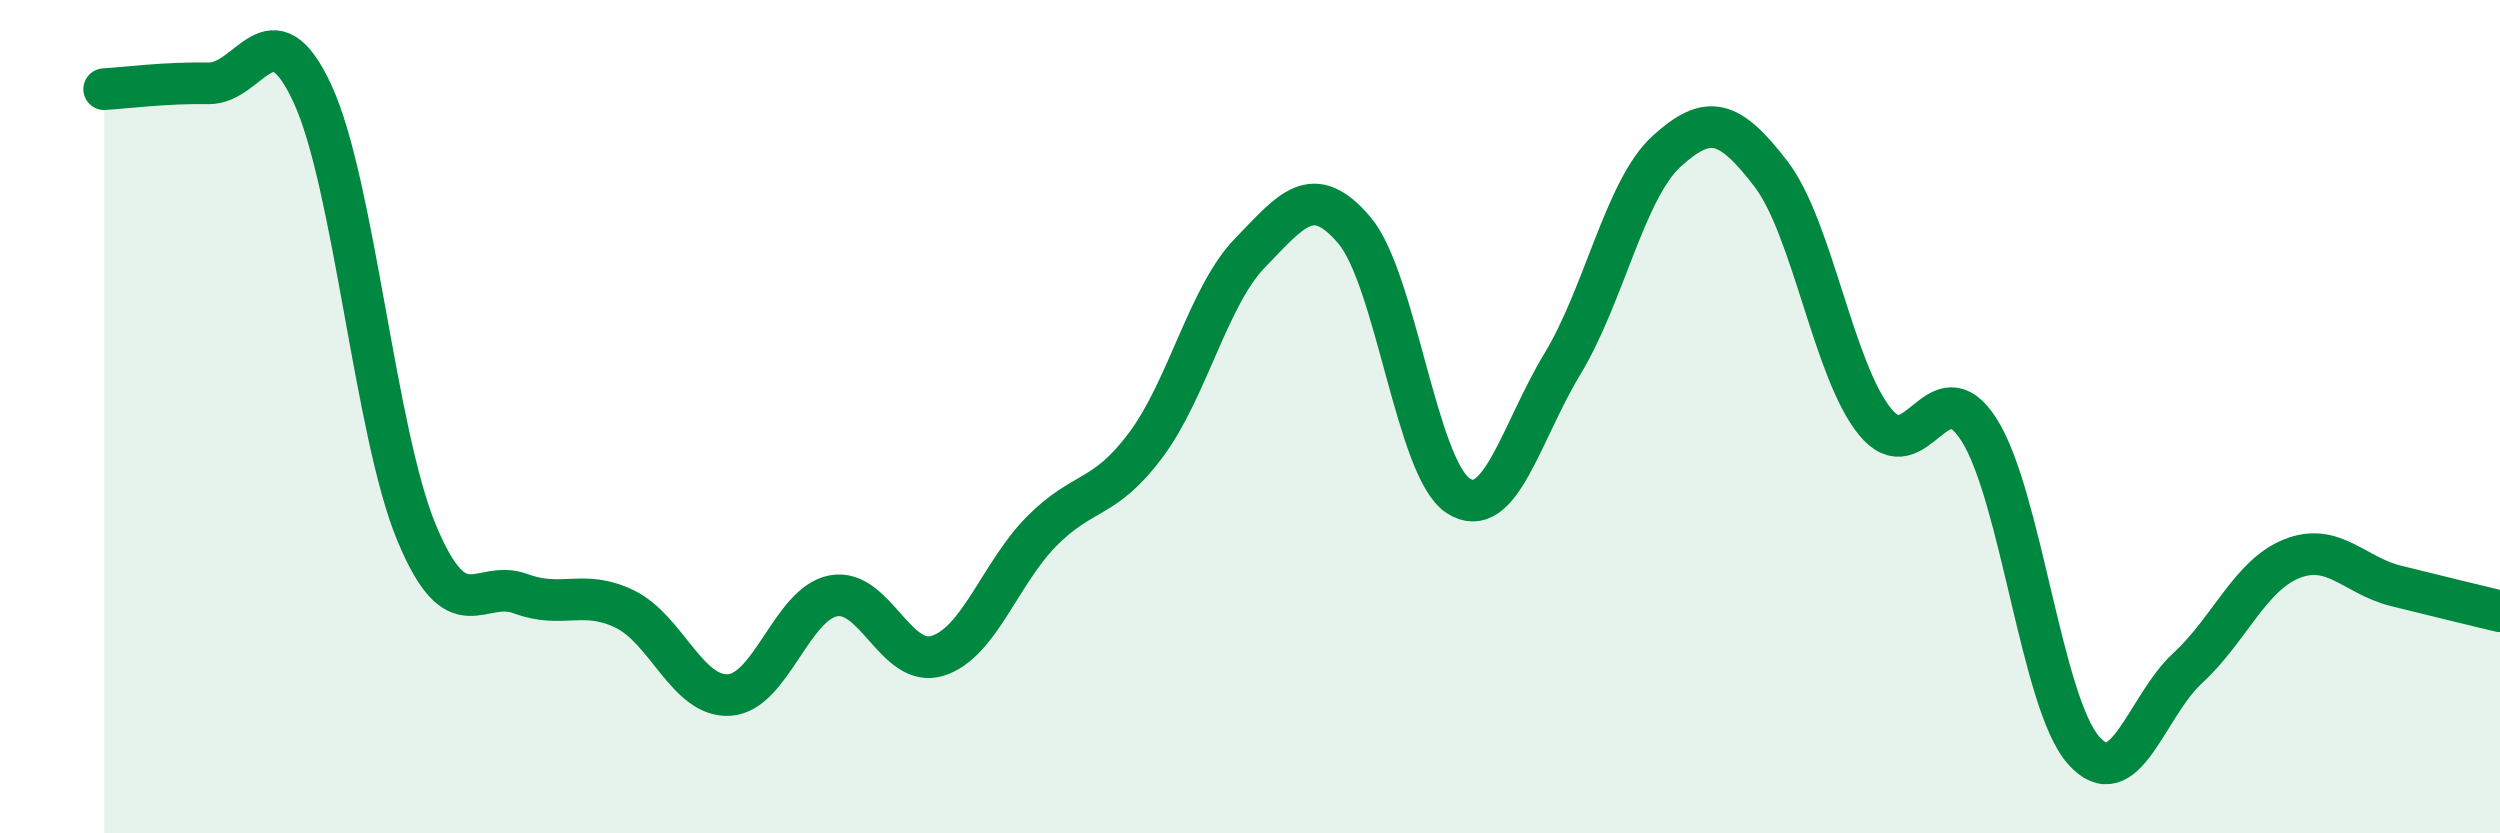
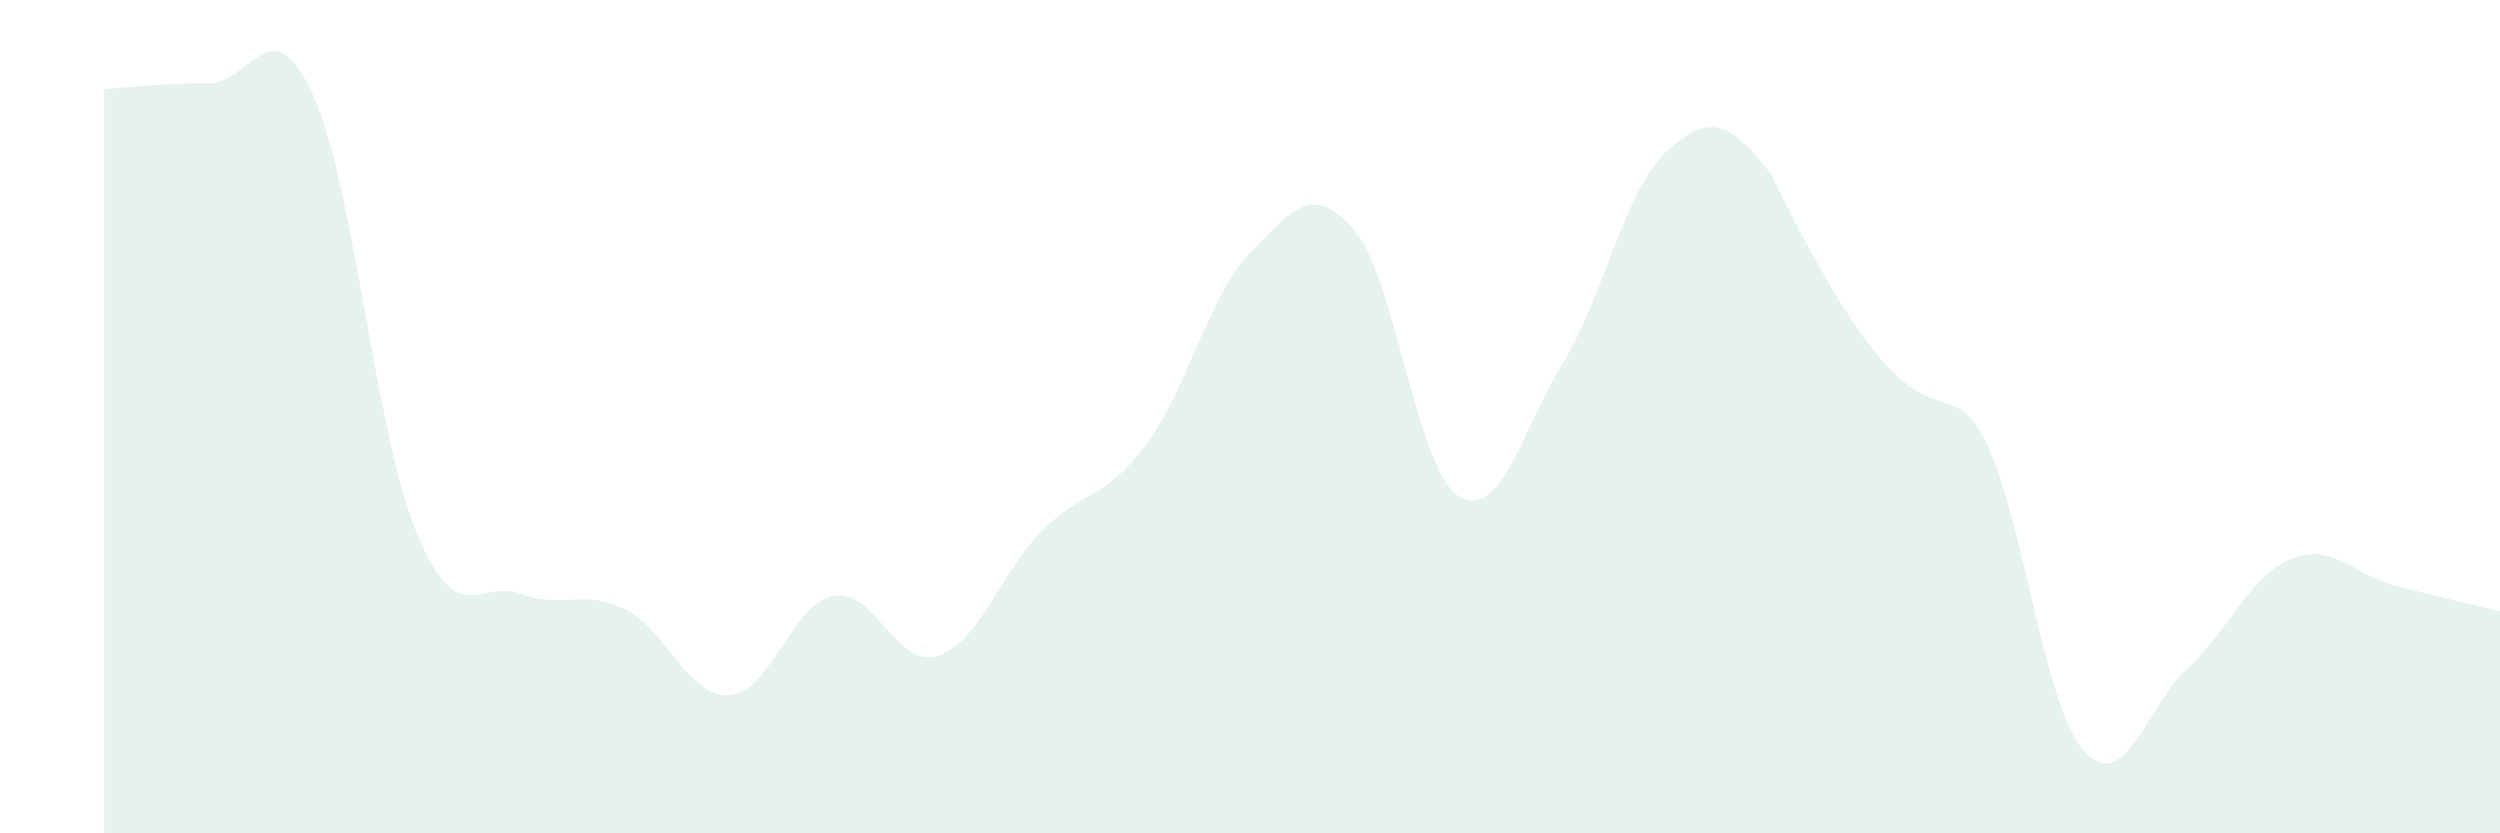
<svg xmlns="http://www.w3.org/2000/svg" width="60" height="20" viewBox="0 0 60 20">
-   <path d="M 2.5,2.14 C 3,2.11 4,1.98 5,2 C 6,2.02 6.5,0.09 7.5,2.25 C 8.5,4.41 9,10.39 10,12.79 C 11,15.19 11.5,13.88 12.5,14.25 C 13.5,14.62 14,14.13 15,14.62 C 16,15.11 16.5,16.74 17.5,16.68 C 18.5,16.62 19,14.49 20,14.3 C 21,14.11 21.5,16.05 22.5,15.74 C 23.5,15.43 24,13.76 25,12.75 C 26,11.74 26.5,12.02 27.5,10.68 C 28.5,9.34 29,7.1 30,6.07 C 31,5.04 31.5,4.35 32.5,5.52 C 33.5,6.69 34,11.26 35,11.9 C 36,12.54 36.5,10.38 37.5,8.73 C 38.5,7.08 39,4.54 40,3.63 C 41,2.72 41.5,2.87 42.5,4.17 C 43.5,5.47 44,8.89 45,10.12 C 46,11.35 46.5,8.74 47.5,10.32 C 48.5,11.9 49,16.86 50,18 C 51,19.14 51.5,16.96 52.5,16.04 C 53.5,15.12 54,13.81 55,13.41 C 56,13.01 56.5,13.81 57.5,14.06 C 58.5,14.31 59.5,14.55 60,14.67L60 20L2.5 20Z" fill="#008740" opacity="0.1" stroke-linecap="round" stroke-linejoin="round" />
-   <path d="M 2.5,2.14 C 3,2.11 4,1.98 5,2 C 6,2.02 6.5,0.09 7.5,2.25 C 8.5,4.41 9,10.39 10,12.79 C 11,15.19 11.5,13.88 12.5,14.25 C 13.5,14.62 14,14.13 15,14.62 C 16,15.11 16.5,16.74 17.5,16.68 C 18.5,16.62 19,14.49 20,14.3 C 21,14.11 21.5,16.05 22.5,15.74 C 23.5,15.43 24,13.76 25,12.75 C 26,11.74 26.5,12.02 27.5,10.68 C 28.5,9.34 29,7.1 30,6.07 C 31,5.04 31.5,4.35 32.5,5.52 C 33.5,6.69 34,11.26 35,11.9 C 36,12.54 36.5,10.38 37.5,8.73 C 38.5,7.08 39,4.54 40,3.63 C 41,2.72 41.5,2.87 42.5,4.17 C 43.5,5.47 44,8.89 45,10.12 C 46,11.35 46.5,8.74 47.5,10.32 C 48.5,11.9 49,16.86 50,18 C 51,19.14 51.5,16.96 52.5,16.04 C 53.5,15.12 54,13.81 55,13.41 C 56,13.01 56.5,13.81 57.5,14.06 C 58.5,14.31 59.5,14.55 60,14.67" stroke="#008740" stroke-width="1" fill="none" stroke-linecap="round" stroke-linejoin="round" />
+   <path d="M 2.5,2.14 C 3,2.11 4,1.98 5,2 C 6,2.02 6.5,0.09 7.5,2.25 C 8.5,4.41 9,10.39 10,12.79 C 11,15.19 11.5,13.88 12.5,14.25 C 13.5,14.62 14,14.13 15,14.62 C 16,15.11 16.5,16.74 17.5,16.68 C 18.5,16.62 19,14.49 20,14.3 C 21,14.11 21.5,16.05 22.5,15.74 C 23.5,15.43 24,13.76 25,12.75 C 26,11.74 26.5,12.02 27.5,10.68 C 28.5,9.34 29,7.1 30,6.07 C 31,5.04 31.5,4.35 32.5,5.52 C 33.5,6.69 34,11.26 35,11.9 C 36,12.54 36.5,10.38 37.5,8.73 C 38.5,7.08 39,4.54 40,3.63 C 41,2.72 41.5,2.87 42.5,4.17 C 46,11.35 46.5,8.74 47.5,10.32 C 48.5,11.9 49,16.86 50,18 C 51,19.14 51.5,16.96 52.5,16.04 C 53.5,15.12 54,13.81 55,13.41 C 56,13.01 56.5,13.81 57.5,14.06 C 58.5,14.31 59.5,14.55 60,14.67L60 20L2.5 20Z" fill="#008740" opacity="0.1" stroke-linecap="round" stroke-linejoin="round" />
</svg>